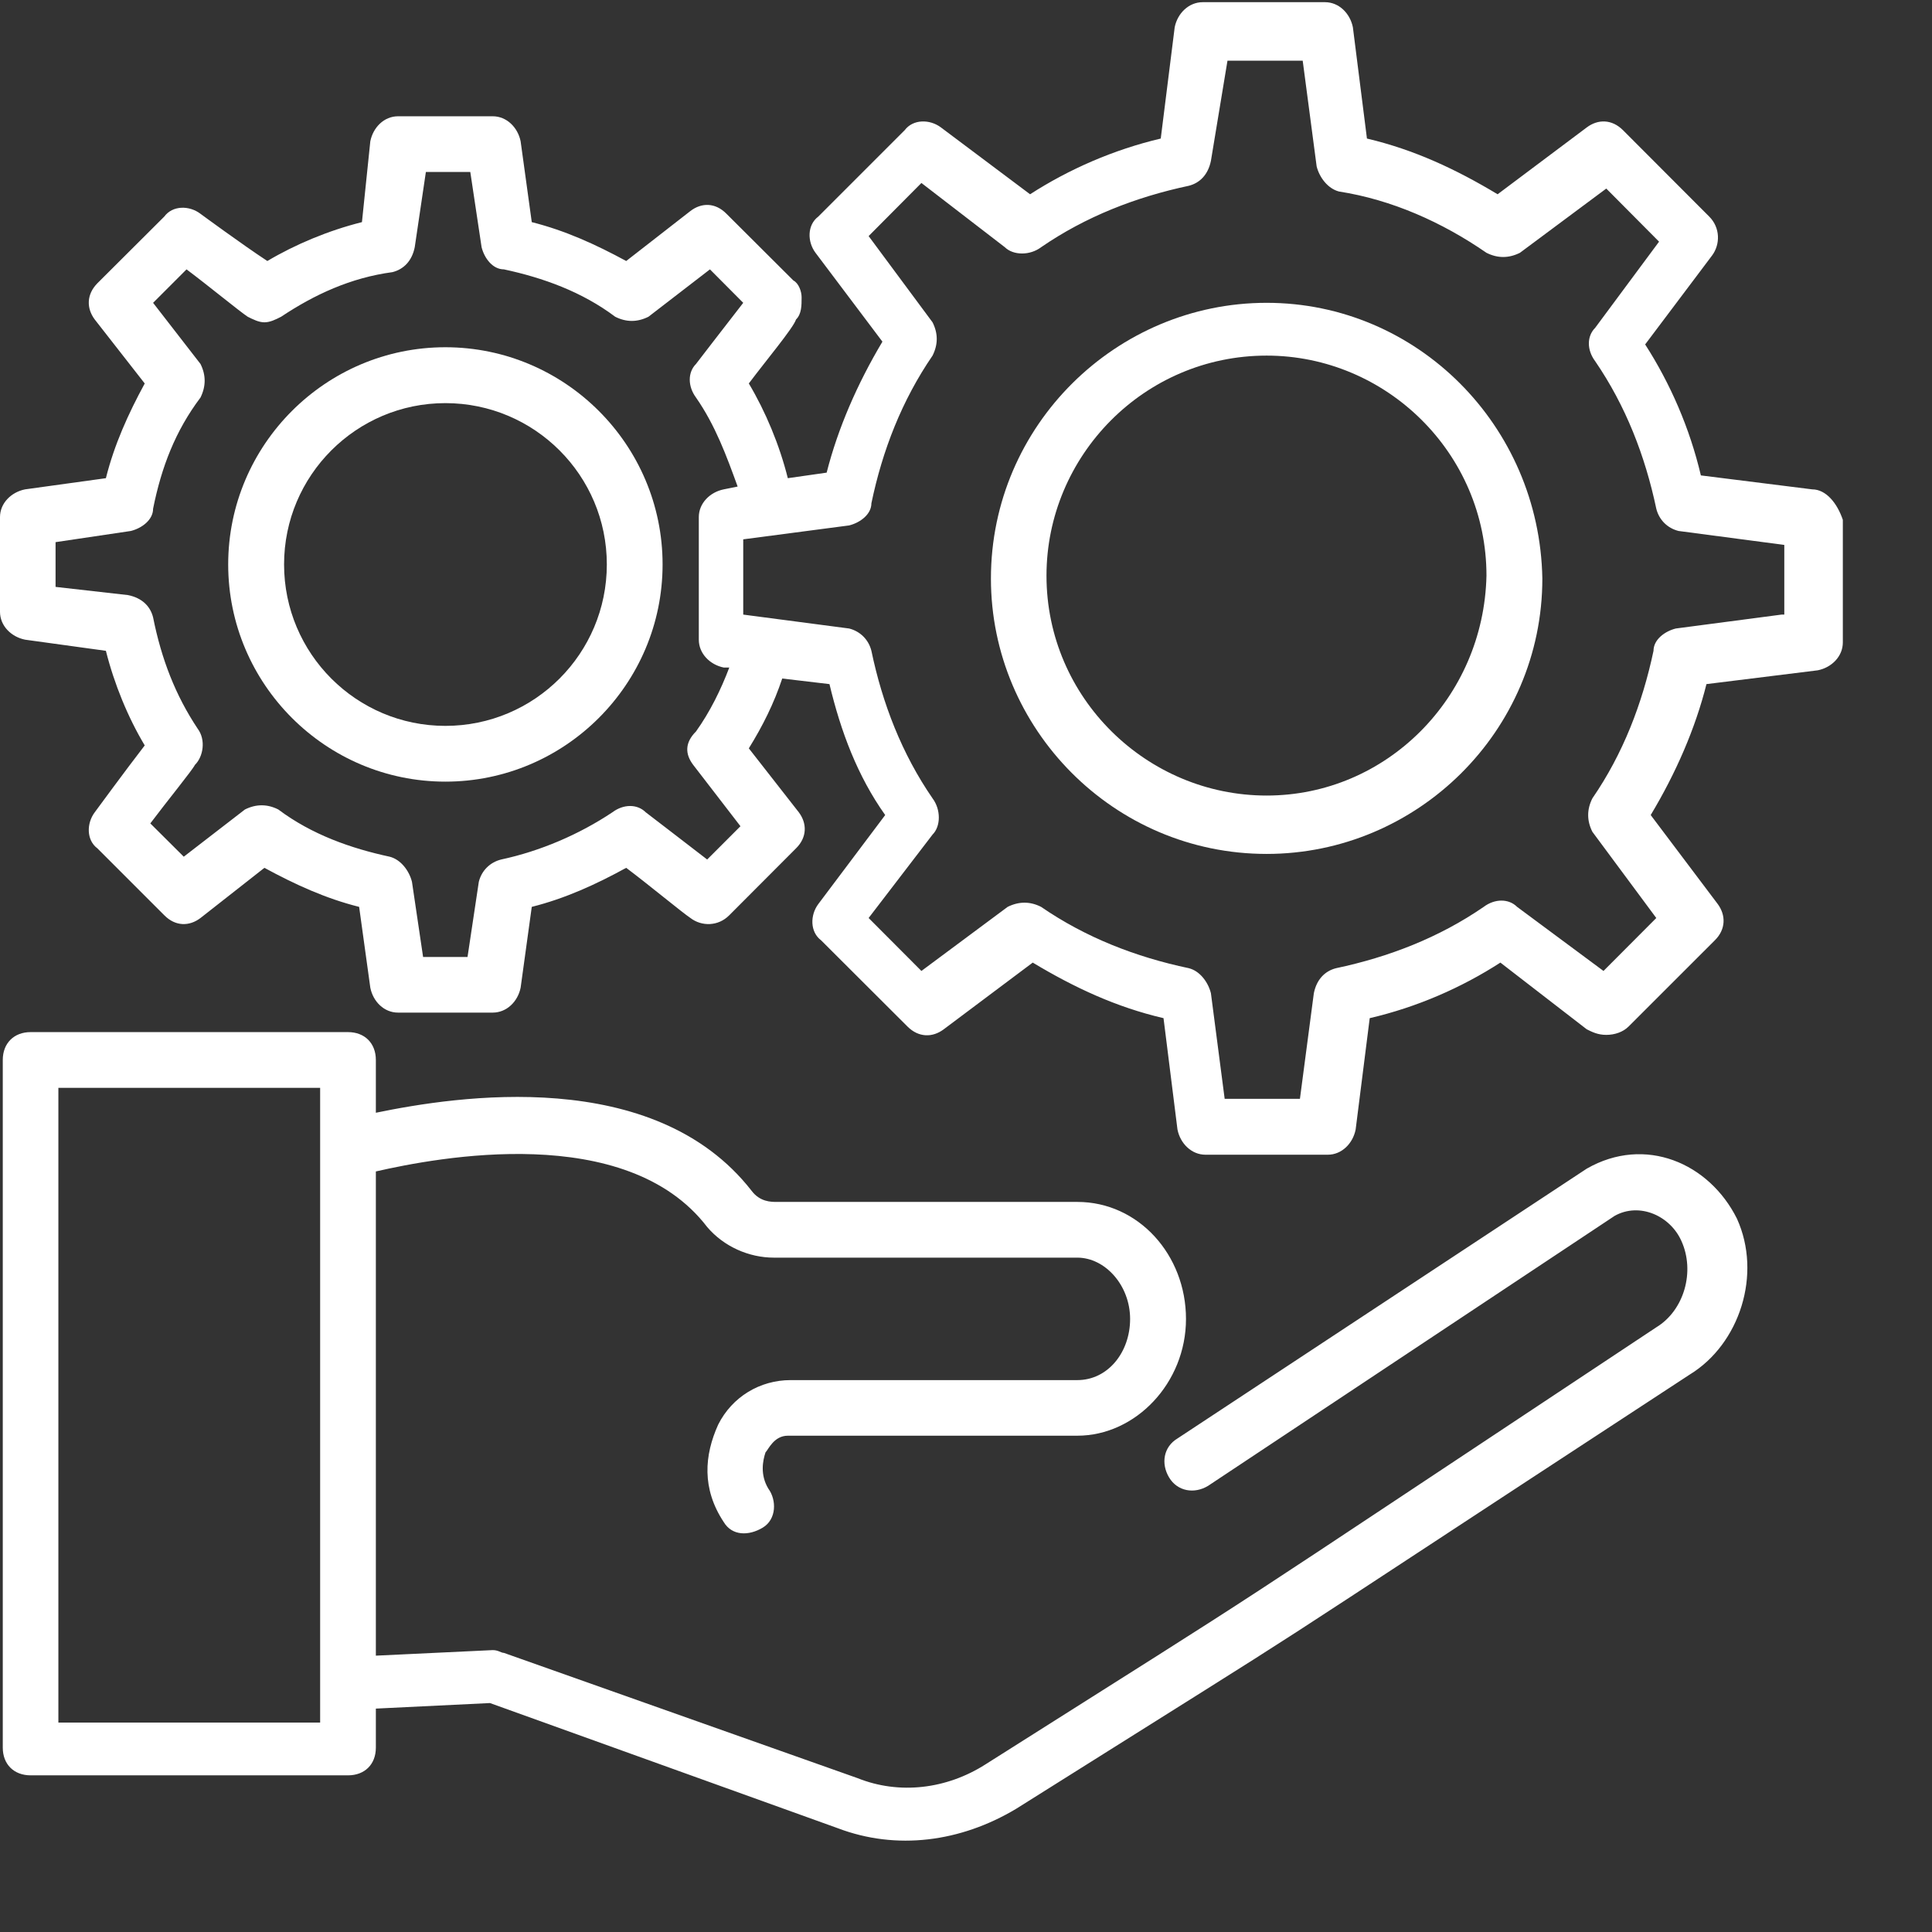
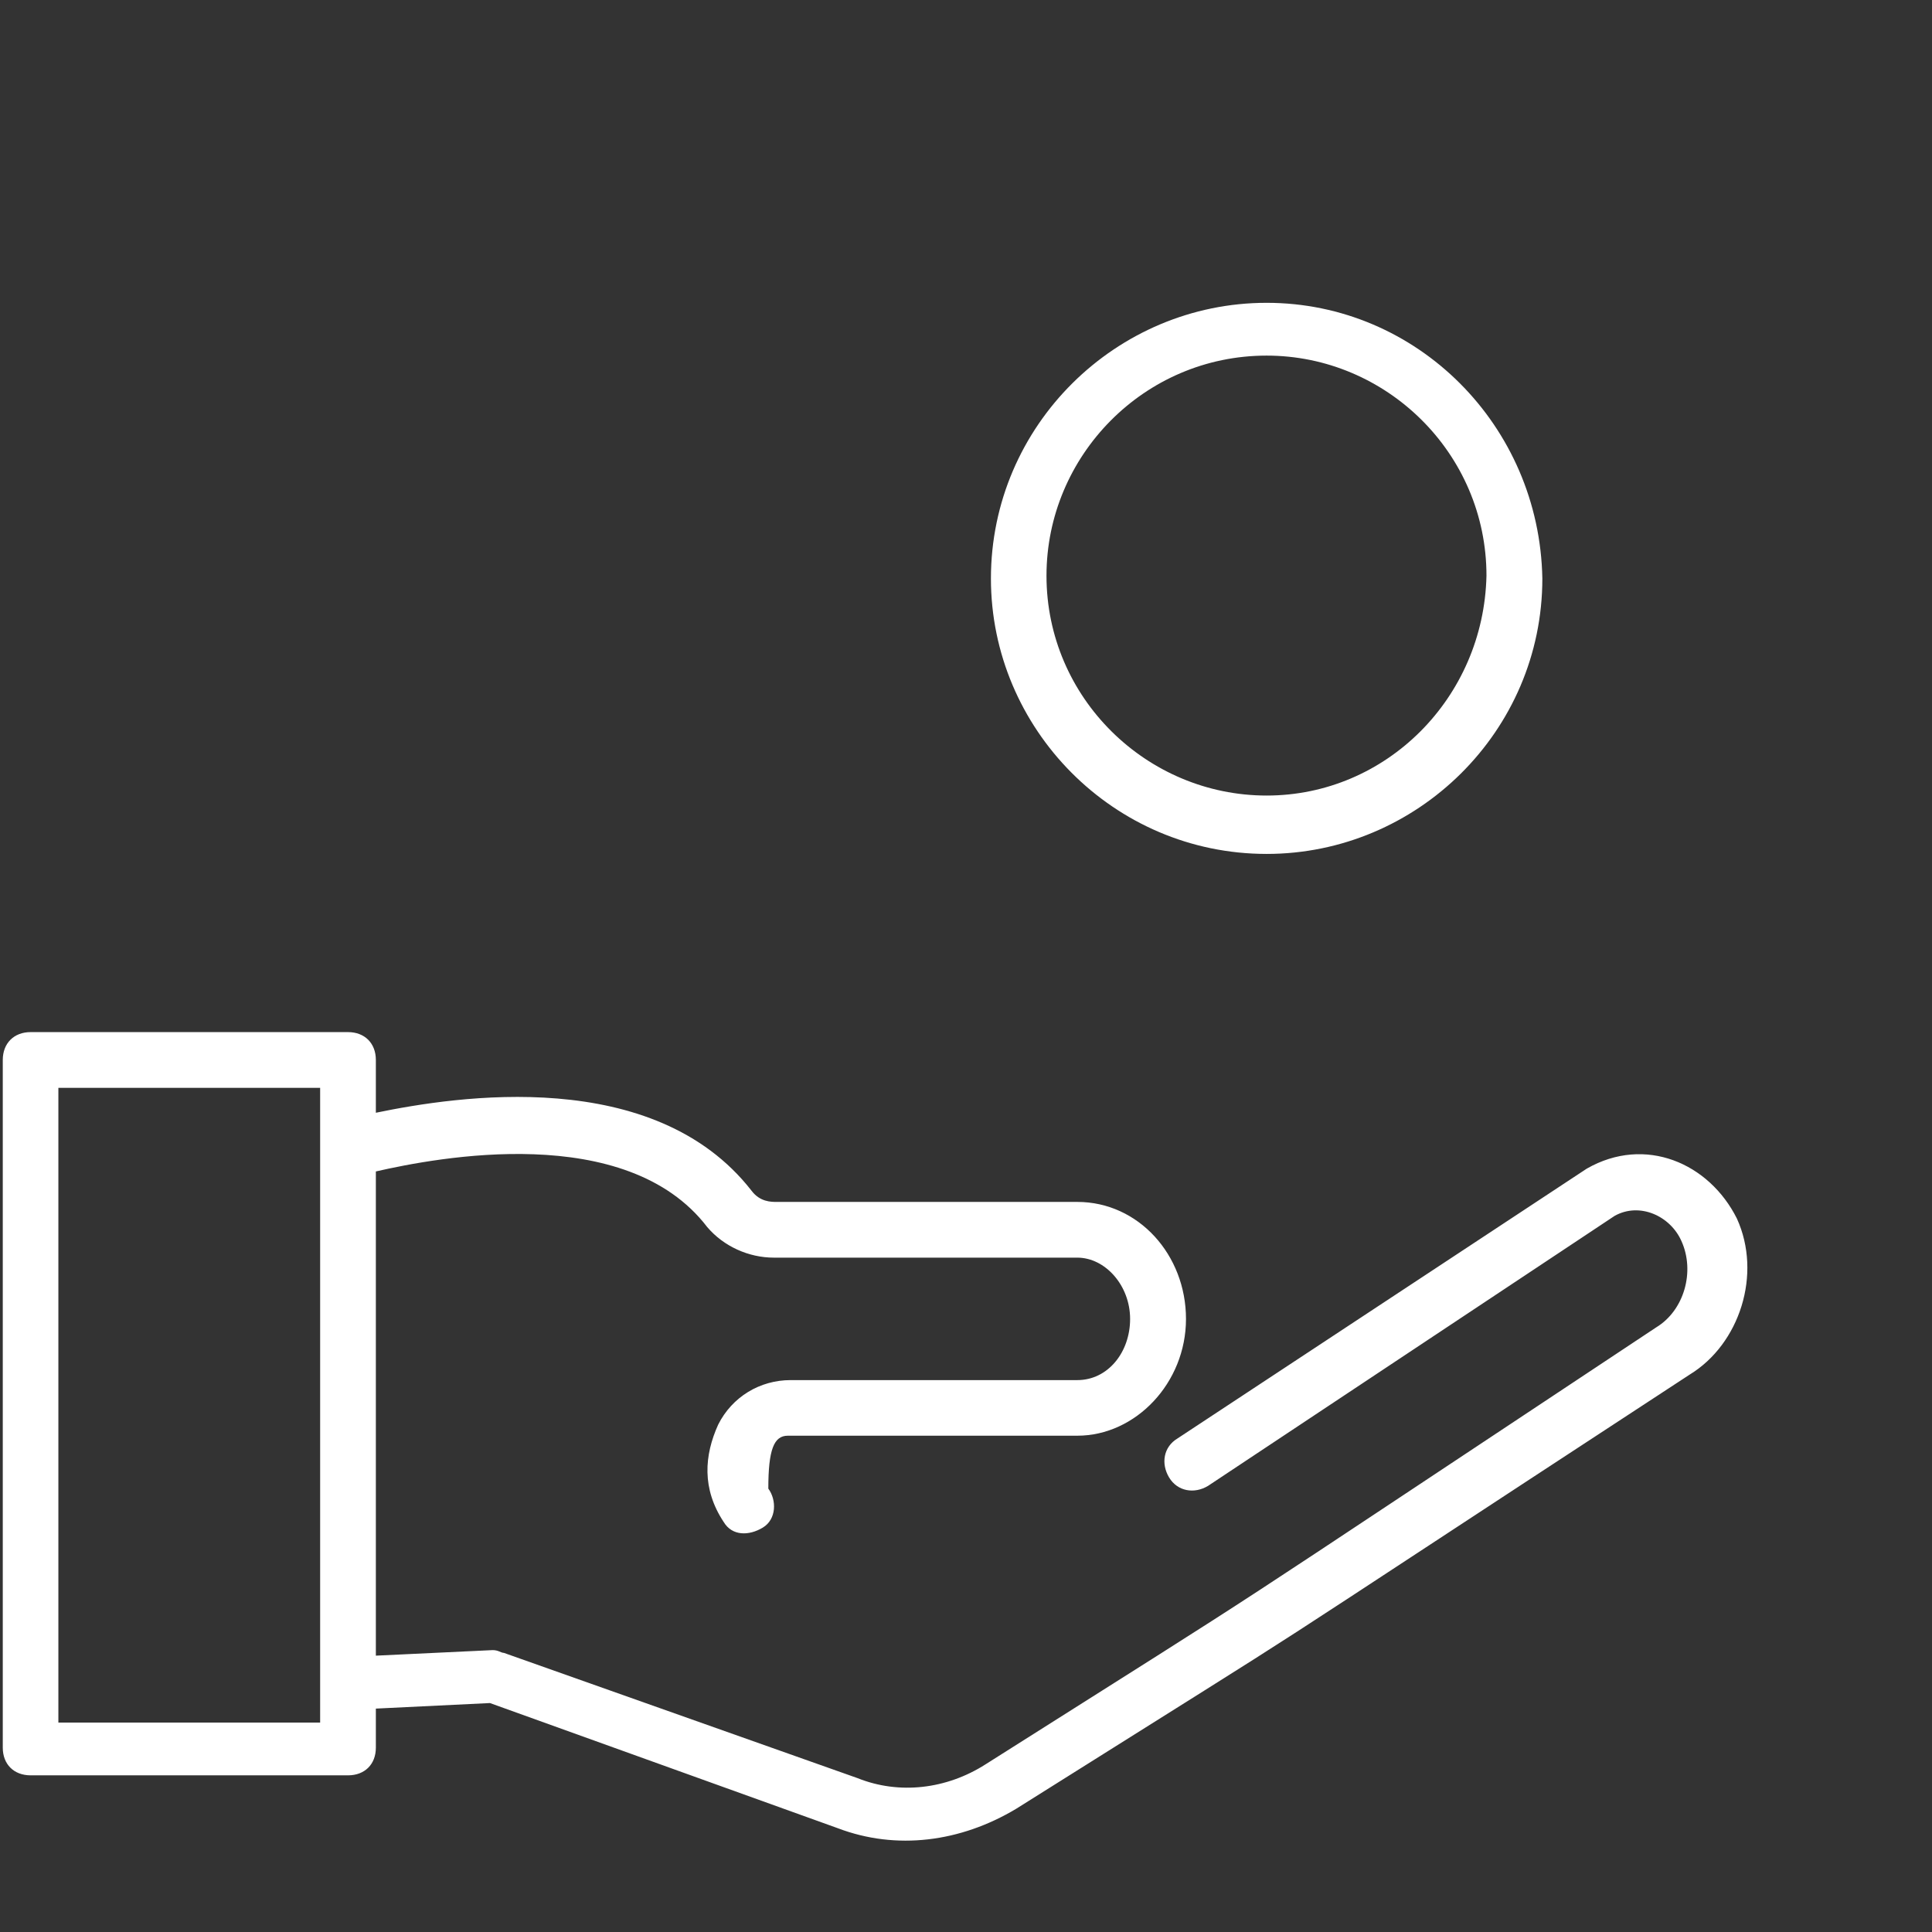
<svg xmlns="http://www.w3.org/2000/svg" width="65" zoomAndPan="magnify" viewBox="0 0 48.75 48.75" height="65" preserveAspectRatio="xMidYMid meet">
  <rect x="0" y="0" width="48.75" height="48.75" fill="#333333" stroke="none" />
  <defs>
    <clipPath id="id1">
      <path d="M 0 26 L 44.387 26 L 44.387 46.445 L 0 46.445 Z M 0 26 " clip-rule="nonzero" />
    </clipPath>
    <clipPath id="id2">
-       <path d="M 0 0 L 46.5 0 L 46.5 30 L 0 30 Z M 0 0 " clip-rule="nonzero" />
-     </clipPath>
+       </clipPath>
  </defs>
  <g clip-path="url(#id1)">
-     <path fill="#ffffff" d="M 8.078 43.465 L 1.473 43.465 L 1.473 27.449 L 8.078 27.449 Z M 40.039 29.488 L 29.711 36.297 C 29.359 36.508 29.289 36.93 29.5 37.281 C 29.711 37.633 30.137 37.703 30.484 37.492 L 40.742 30.68 C 41.371 30.328 42.145 30.68 42.426 31.312 C 42.777 32.082 42.496 33.066 41.793 33.492 C 29.5 41.637 33.082 39.32 24.867 44.52 C 23.883 45.148 22.688 45.289 21.637 44.867 L 12.715 41.707 C 12.645 41.707 12.574 41.637 12.434 41.637 L 9.484 41.777 L 9.484 29.559 C 11.027 29.207 15.801 28.289 17.844 30.961 C 18.262 31.453 18.895 31.734 19.527 31.734 L 27.184 31.734 C 27.887 31.734 28.516 32.434 28.516 33.281 C 28.516 34.121 27.957 34.824 27.184 34.824 L 19.949 34.824 C 19.176 34.824 18.473 35.246 18.121 35.949 C 17.773 36.719 17.703 37.562 18.262 38.406 C 18.473 38.758 18.895 38.758 19.246 38.547 C 19.598 38.336 19.598 37.848 19.387 37.562 C 19.176 37.211 19.246 36.859 19.316 36.648 C 19.387 36.578 19.527 36.227 19.879 36.227 L 27.184 36.227 C 28.656 36.227 29.926 34.895 29.926 33.281 C 29.926 31.664 28.727 30.328 27.184 30.328 L 19.598 30.328 C 19.457 30.328 19.176 30.328 18.965 30.047 C 16.504 26.887 11.523 27.656 9.484 28.078 L 9.484 26.746 C 9.484 26.324 9.203 26.043 8.781 26.043 L 0.773 26.043 C 0.352 26.043 0.07 26.324 0.07 26.746 L 0.07 44.098 C 0.07 44.52 0.352 44.797 0.773 44.797 L 8.781 44.797 C 9.203 44.797 9.484 44.52 9.484 44.098 L 9.484 43.113 L 12.363 42.973 L 21.145 46.133 C 22.617 46.691 24.234 46.484 25.641 45.641 C 34.906 39.812 29.641 43.184 42.637 34.684 C 43.898 33.914 44.465 32.152 43.828 30.75 C 43.129 29.348 41.512 28.645 40.039 29.488 " fill-opacity="1" fill-rule="nonzero" />
+     <path fill="#ffffff" d="M 8.078 43.465 L 1.473 43.465 L 1.473 27.449 L 8.078 27.449 Z M 40.039 29.488 L 29.711 36.297 C 29.359 36.508 29.289 36.93 29.5 37.281 C 29.711 37.633 30.137 37.703 30.484 37.492 L 40.742 30.68 C 41.371 30.328 42.145 30.68 42.426 31.312 C 42.777 32.082 42.496 33.066 41.793 33.492 C 29.5 41.637 33.082 39.32 24.867 44.52 C 23.883 45.148 22.688 45.289 21.637 44.867 L 12.715 41.707 C 12.645 41.707 12.574 41.637 12.434 41.637 L 9.484 41.777 L 9.484 29.559 C 11.027 29.207 15.801 28.289 17.844 30.961 C 18.262 31.453 18.895 31.734 19.527 31.734 L 27.184 31.734 C 27.887 31.734 28.516 32.434 28.516 33.281 C 28.516 34.121 27.957 34.824 27.184 34.824 L 19.949 34.824 C 19.176 34.824 18.473 35.246 18.121 35.949 C 17.773 36.719 17.703 37.562 18.262 38.406 C 18.473 38.758 18.895 38.758 19.246 38.547 C 19.598 38.336 19.598 37.848 19.387 37.562 C 19.387 36.578 19.527 36.227 19.879 36.227 L 27.184 36.227 C 28.656 36.227 29.926 34.895 29.926 33.281 C 29.926 31.664 28.727 30.328 27.184 30.328 L 19.598 30.328 C 19.457 30.328 19.176 30.328 18.965 30.047 C 16.504 26.887 11.523 27.656 9.484 28.078 L 9.484 26.746 C 9.484 26.324 9.203 26.043 8.781 26.043 L 0.773 26.043 C 0.352 26.043 0.07 26.324 0.07 26.746 L 0.07 44.098 C 0.07 44.52 0.352 44.797 0.773 44.797 L 8.781 44.797 C 9.203 44.797 9.484 44.52 9.484 44.098 L 9.484 43.113 L 12.363 42.973 L 21.145 46.133 C 22.617 46.691 24.234 46.484 25.641 45.641 C 34.906 39.812 29.641 43.184 42.637 34.684 C 43.898 33.914 44.465 32.152 43.828 30.75 C 43.129 29.348 41.512 28.645 40.039 29.488 " fill-opacity="1" fill-rule="nonzero" />
  </g>
-   <path fill="#ffffff" d="M 11.238 18.316 C 8.992 18.316 7.168 16.492 7.168 14.242 C 7.168 11.996 8.992 10.172 11.238 10.172 C 13.488 10.172 15.312 11.996 15.312 14.242 C 15.312 16.492 13.488 18.316 11.238 18.316 Z M 11.238 8.762 C 8.219 8.762 5.758 11.223 5.758 14.242 C 5.758 17.262 8.219 19.723 11.238 19.723 C 14.258 19.723 16.719 17.262 16.719 14.242 C 16.719 11.223 14.258 8.762 11.238 8.762 " fill-opacity="1" fill-rule="nonzero" />
  <g clip-path="url(#id2)">
    <path fill="#ffffff" d="M 44.953 15.508 L 42.285 15.859 C 42.004 15.93 41.723 16.141 41.723 16.422 C 41.441 17.754 40.953 19.023 40.18 20.145 C 40.039 20.426 40.039 20.707 40.18 20.988 L 41.793 23.164 L 40.461 24.5 L 38.281 22.883 C 38.07 22.672 37.719 22.672 37.438 22.883 C 36.316 23.656 35.047 24.148 33.715 24.43 C 33.434 24.5 33.223 24.711 33.152 25.062 L 32.801 27.727 L 30.902 27.727 L 30.555 25.062 C 30.484 24.781 30.277 24.5 29.996 24.43 C 28.656 24.148 27.395 23.656 26.27 22.883 C 25.992 22.742 25.711 22.742 25.426 22.883 L 23.25 24.5 L 21.918 23.164 L 23.531 21.059 C 23.742 20.848 23.742 20.426 23.531 20.145 C 22.758 19.023 22.266 17.754 21.988 16.422 C 21.918 16.141 21.707 15.93 21.426 15.859 L 18.754 15.508 L 18.754 13.609 L 21.426 13.258 C 21.707 13.188 21.988 12.977 21.988 12.699 C 22.266 11.363 22.758 10.102 23.531 8.973 C 23.672 8.691 23.672 8.414 23.531 8.133 L 21.918 5.957 L 23.25 4.617 L 25.355 6.238 C 25.57 6.449 25.992 6.449 26.27 6.238 C 27.395 5.465 28.656 4.973 29.996 4.688 C 30.277 4.617 30.484 4.406 30.555 4.059 L 30.973 1.531 L 32.871 1.531 L 33.223 4.199 C 33.293 4.477 33.504 4.758 33.785 4.832 C 35.117 5.039 36.387 5.605 37.508 6.379 C 37.789 6.52 38.07 6.52 38.352 6.379 L 40.531 4.758 L 41.863 6.098 L 40.25 8.273 C 40.039 8.484 40.039 8.832 40.25 9.113 C 41.023 10.242 41.512 11.504 41.793 12.836 C 41.863 13.117 42.074 13.328 42.355 13.398 L 45.023 13.75 L 45.023 15.508 Z M 17.492 19.301 L 18.684 20.848 L 17.844 21.688 C 17.211 21.199 16.293 20.496 16.293 20.496 C 16.082 20.285 15.734 20.285 15.453 20.496 C 14.609 21.059 13.629 21.477 12.645 21.688 C 12.363 21.758 12.152 21.969 12.082 22.25 L 11.797 24.148 L 10.676 24.148 L 10.395 22.25 C 10.324 21.969 10.113 21.688 9.832 21.617 C 8.852 21.406 7.867 21.059 7.023 20.426 C 6.746 20.285 6.461 20.285 6.18 20.426 L 4.637 21.617 L 3.793 20.777 C 4.215 20.215 4.848 19.441 4.918 19.301 C 5.129 19.094 5.199 18.668 4.988 18.387 C 4.426 17.543 4.074 16.633 3.863 15.578 C 3.793 15.297 3.582 15.086 3.23 15.016 L 1.402 14.809 L 1.402 13.68 L 3.301 13.398 C 3.582 13.328 3.863 13.117 3.863 12.836 C 4.074 11.785 4.426 10.871 5.059 10.031 C 5.199 9.746 5.199 9.465 5.059 9.184 L 3.863 7.641 L 4.707 6.797 C 5.27 7.219 6.039 7.852 6.25 7.992 C 6.391 8.062 6.531 8.133 6.672 8.133 C 6.816 8.133 6.957 8.062 7.094 7.992 C 7.938 7.43 8.852 7.008 9.902 6.867 C 10.184 6.797 10.395 6.586 10.465 6.238 L 10.746 4.34 L 11.867 4.34 L 12.152 6.238 C 12.223 6.52 12.434 6.797 12.715 6.797 C 13.699 7.008 14.68 7.359 15.523 7.992 C 15.801 8.133 16.082 8.133 16.363 7.992 L 17.914 6.797 L 18.754 7.641 C 18.262 8.273 17.562 9.184 17.562 9.184 C 17.352 9.395 17.352 9.746 17.562 10.031 C 18.051 10.734 18.332 11.504 18.613 12.277 L 18.262 12.348 C 17.914 12.418 17.633 12.699 17.633 13.047 L 17.633 16.141 C 17.633 16.492 17.914 16.773 18.262 16.844 L 18.402 16.844 C 18.191 17.402 17.914 17.965 17.562 18.457 C 17.281 18.738 17.281 19.023 17.492 19.301 Z M 45.727 12.348 L 42.918 11.996 C 42.637 10.801 42.145 9.676 41.512 8.691 L 43.199 6.449 C 43.41 6.168 43.41 5.746 43.129 5.465 L 40.953 3.285 C 40.672 3.004 40.32 3.004 40.039 3.215 L 37.789 4.902 C 36.738 4.27 35.684 3.777 34.492 3.496 L 34.137 0.688 C 34.066 0.336 33.785 0.055 33.434 0.055 L 30.348 0.055 C 29.996 0.055 29.711 0.336 29.641 0.688 L 29.289 3.496 C 28.098 3.777 26.973 4.27 25.992 4.902 L 23.742 3.215 C 23.461 3.004 23.039 3.004 22.828 3.285 L 20.648 5.465 C 20.367 5.676 20.367 6.098 20.578 6.379 L 22.266 8.621 C 21.637 9.676 21.145 10.801 20.859 11.926 L 19.879 12.066 C 19.668 11.223 19.316 10.383 18.895 9.676 C 19.316 9.113 20.02 8.273 20.086 8.062 C 20.227 7.922 20.227 7.711 20.227 7.5 C 20.227 7.359 20.156 7.148 20.02 7.078 L 18.332 5.395 C 18.051 5.109 17.703 5.109 17.422 5.324 L 15.801 6.586 C 15.031 6.168 14.258 5.816 13.418 5.605 L 13.137 3.566 C 13.066 3.215 12.785 2.934 12.434 2.934 L 10.043 2.934 C 9.691 2.934 9.414 3.215 9.344 3.566 L 9.133 5.605 C 8.289 5.816 7.449 6.168 6.746 6.586 C 6.109 6.168 5.059 5.395 5.059 5.395 C 4.777 5.18 4.355 5.18 4.145 5.465 L 2.457 7.148 C 2.18 7.43 2.18 7.781 2.391 8.062 L 3.652 9.676 C 3.23 10.453 2.883 11.223 2.672 12.066 L 0.633 12.348 C 0.281 12.418 0 12.699 0 13.047 L 0 15.438 C 0 15.789 0.281 16.07 0.633 16.141 L 2.672 16.422 C 2.883 17.262 3.23 18.105 3.652 18.809 C 3.164 19.441 2.391 20.496 2.391 20.496 C 2.18 20.777 2.18 21.199 2.457 21.406 L 4.145 23.094 C 4.426 23.379 4.777 23.379 5.059 23.164 L 6.672 21.898 C 7.449 22.32 8.219 22.672 9.062 22.883 L 9.344 24.922 C 9.414 25.273 9.691 25.551 10.043 25.551 L 12.434 25.551 C 12.785 25.551 13.066 25.273 13.137 24.922 L 13.418 22.883 C 14.258 22.672 15.031 22.32 15.801 21.898 C 16.363 22.32 17.211 23.023 17.422 23.164 C 17.703 23.379 18.121 23.379 18.402 23.094 L 20.086 21.406 C 20.367 21.129 20.367 20.777 20.156 20.496 L 18.895 18.883 C 19.246 18.316 19.527 17.754 19.738 17.121 L 20.93 17.262 C 21.215 18.457 21.637 19.582 22.336 20.566 L 20.648 22.812 C 20.438 23.094 20.438 23.516 20.719 23.727 L 22.898 25.902 C 23.18 26.184 23.531 26.184 23.812 25.973 L 26.059 24.289 C 27.113 24.922 28.168 25.414 29.359 25.691 L 29.711 28.5 C 29.781 28.855 30.066 29.137 30.418 29.137 L 33.504 29.137 C 33.855 29.137 34.137 28.855 34.207 28.5 L 34.562 25.691 C 35.754 25.414 36.879 24.922 37.859 24.289 L 40.039 25.973 C 40.18 26.043 40.32 26.113 40.531 26.113 C 40.742 26.113 40.953 26.043 41.094 25.902 L 43.27 23.727 C 43.551 23.449 43.551 23.094 43.344 22.812 L 41.652 20.566 C 42.285 19.512 42.777 18.387 43.059 17.262 L 45.867 16.914 C 46.219 16.844 46.5 16.562 46.5 16.211 L 46.5 13.117 C 46.359 12.699 46.078 12.348 45.727 12.348 " fill-opacity="1" fill-rule="nonzero" />
  </g>
  <path fill="#ffffff" d="M 31.961 20.074 C 28.938 20.074 26.406 17.613 26.406 14.527 C 26.406 11.504 28.867 8.973 31.961 8.973 C 34.977 8.973 37.508 11.434 37.508 14.527 C 37.438 17.613 34.977 20.074 31.961 20.074 Z M 31.961 7.641 C 28.168 7.641 25.004 10.734 25.004 14.598 C 25.004 18.387 28.098 21.547 31.961 21.547 C 35.754 21.547 38.918 18.457 38.918 14.598 C 38.848 10.734 35.754 7.641 31.961 7.641 " fill-opacity="1" fill-rule="nonzero" />
</svg>